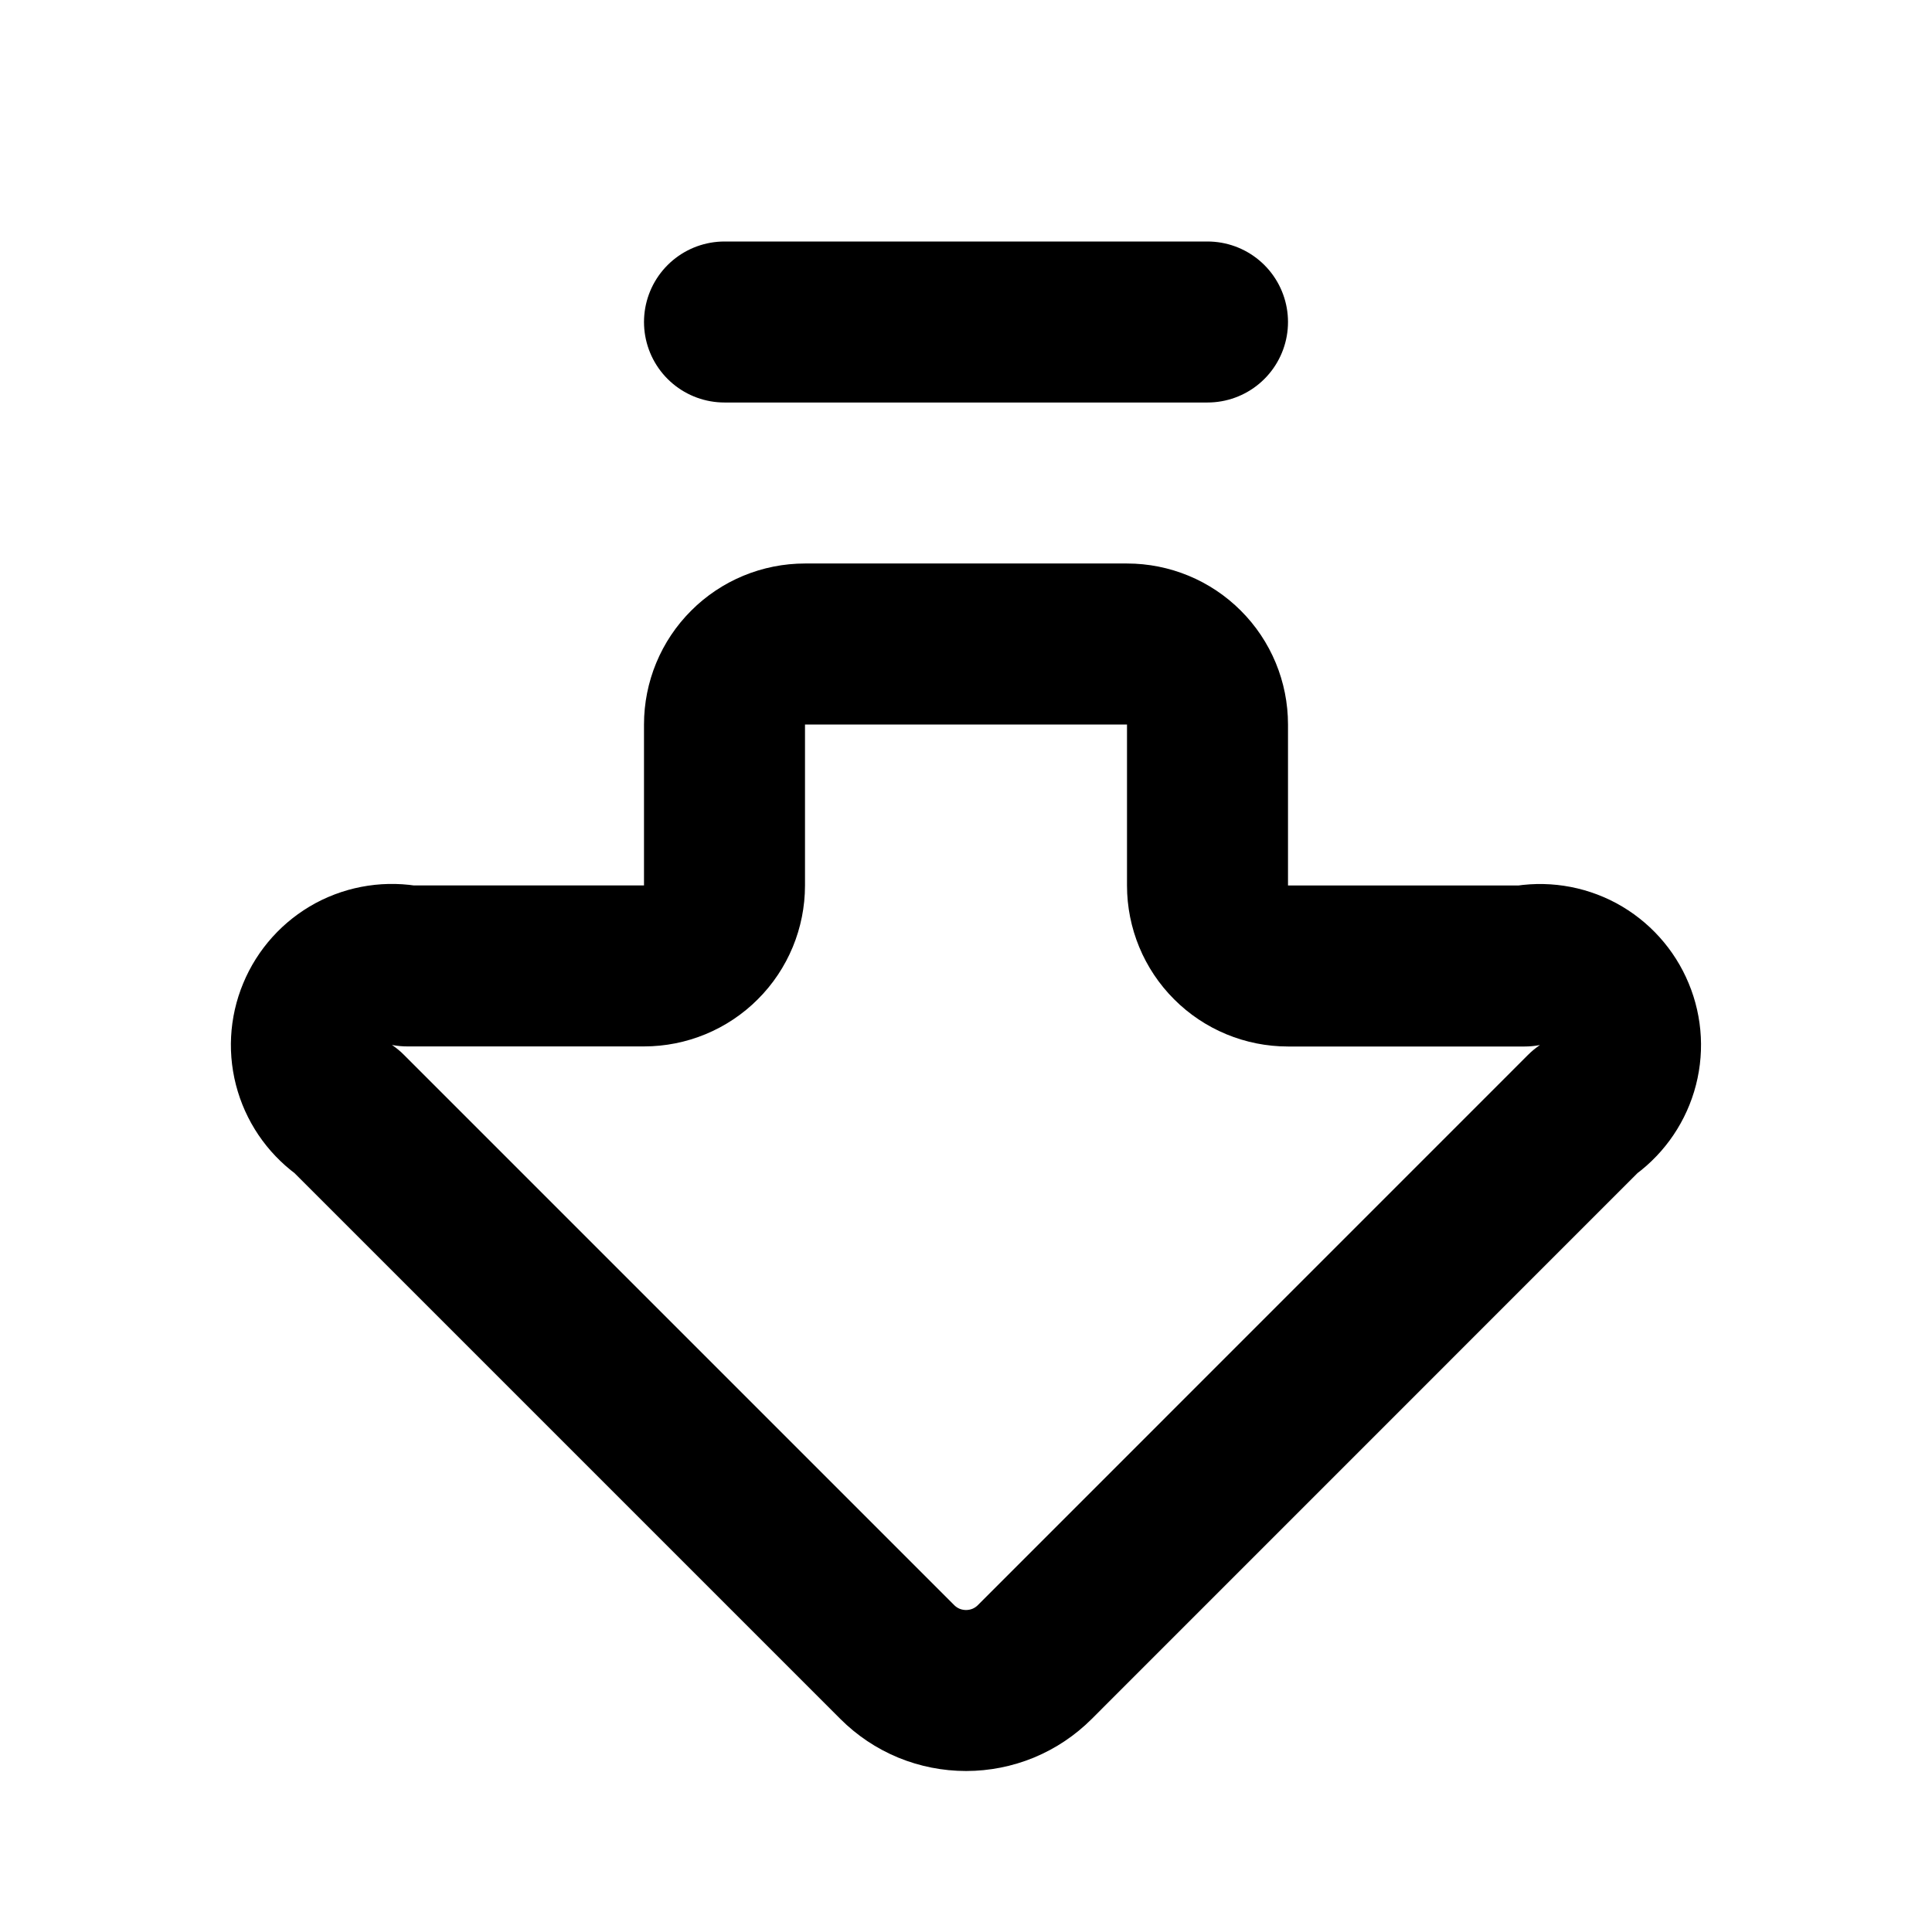
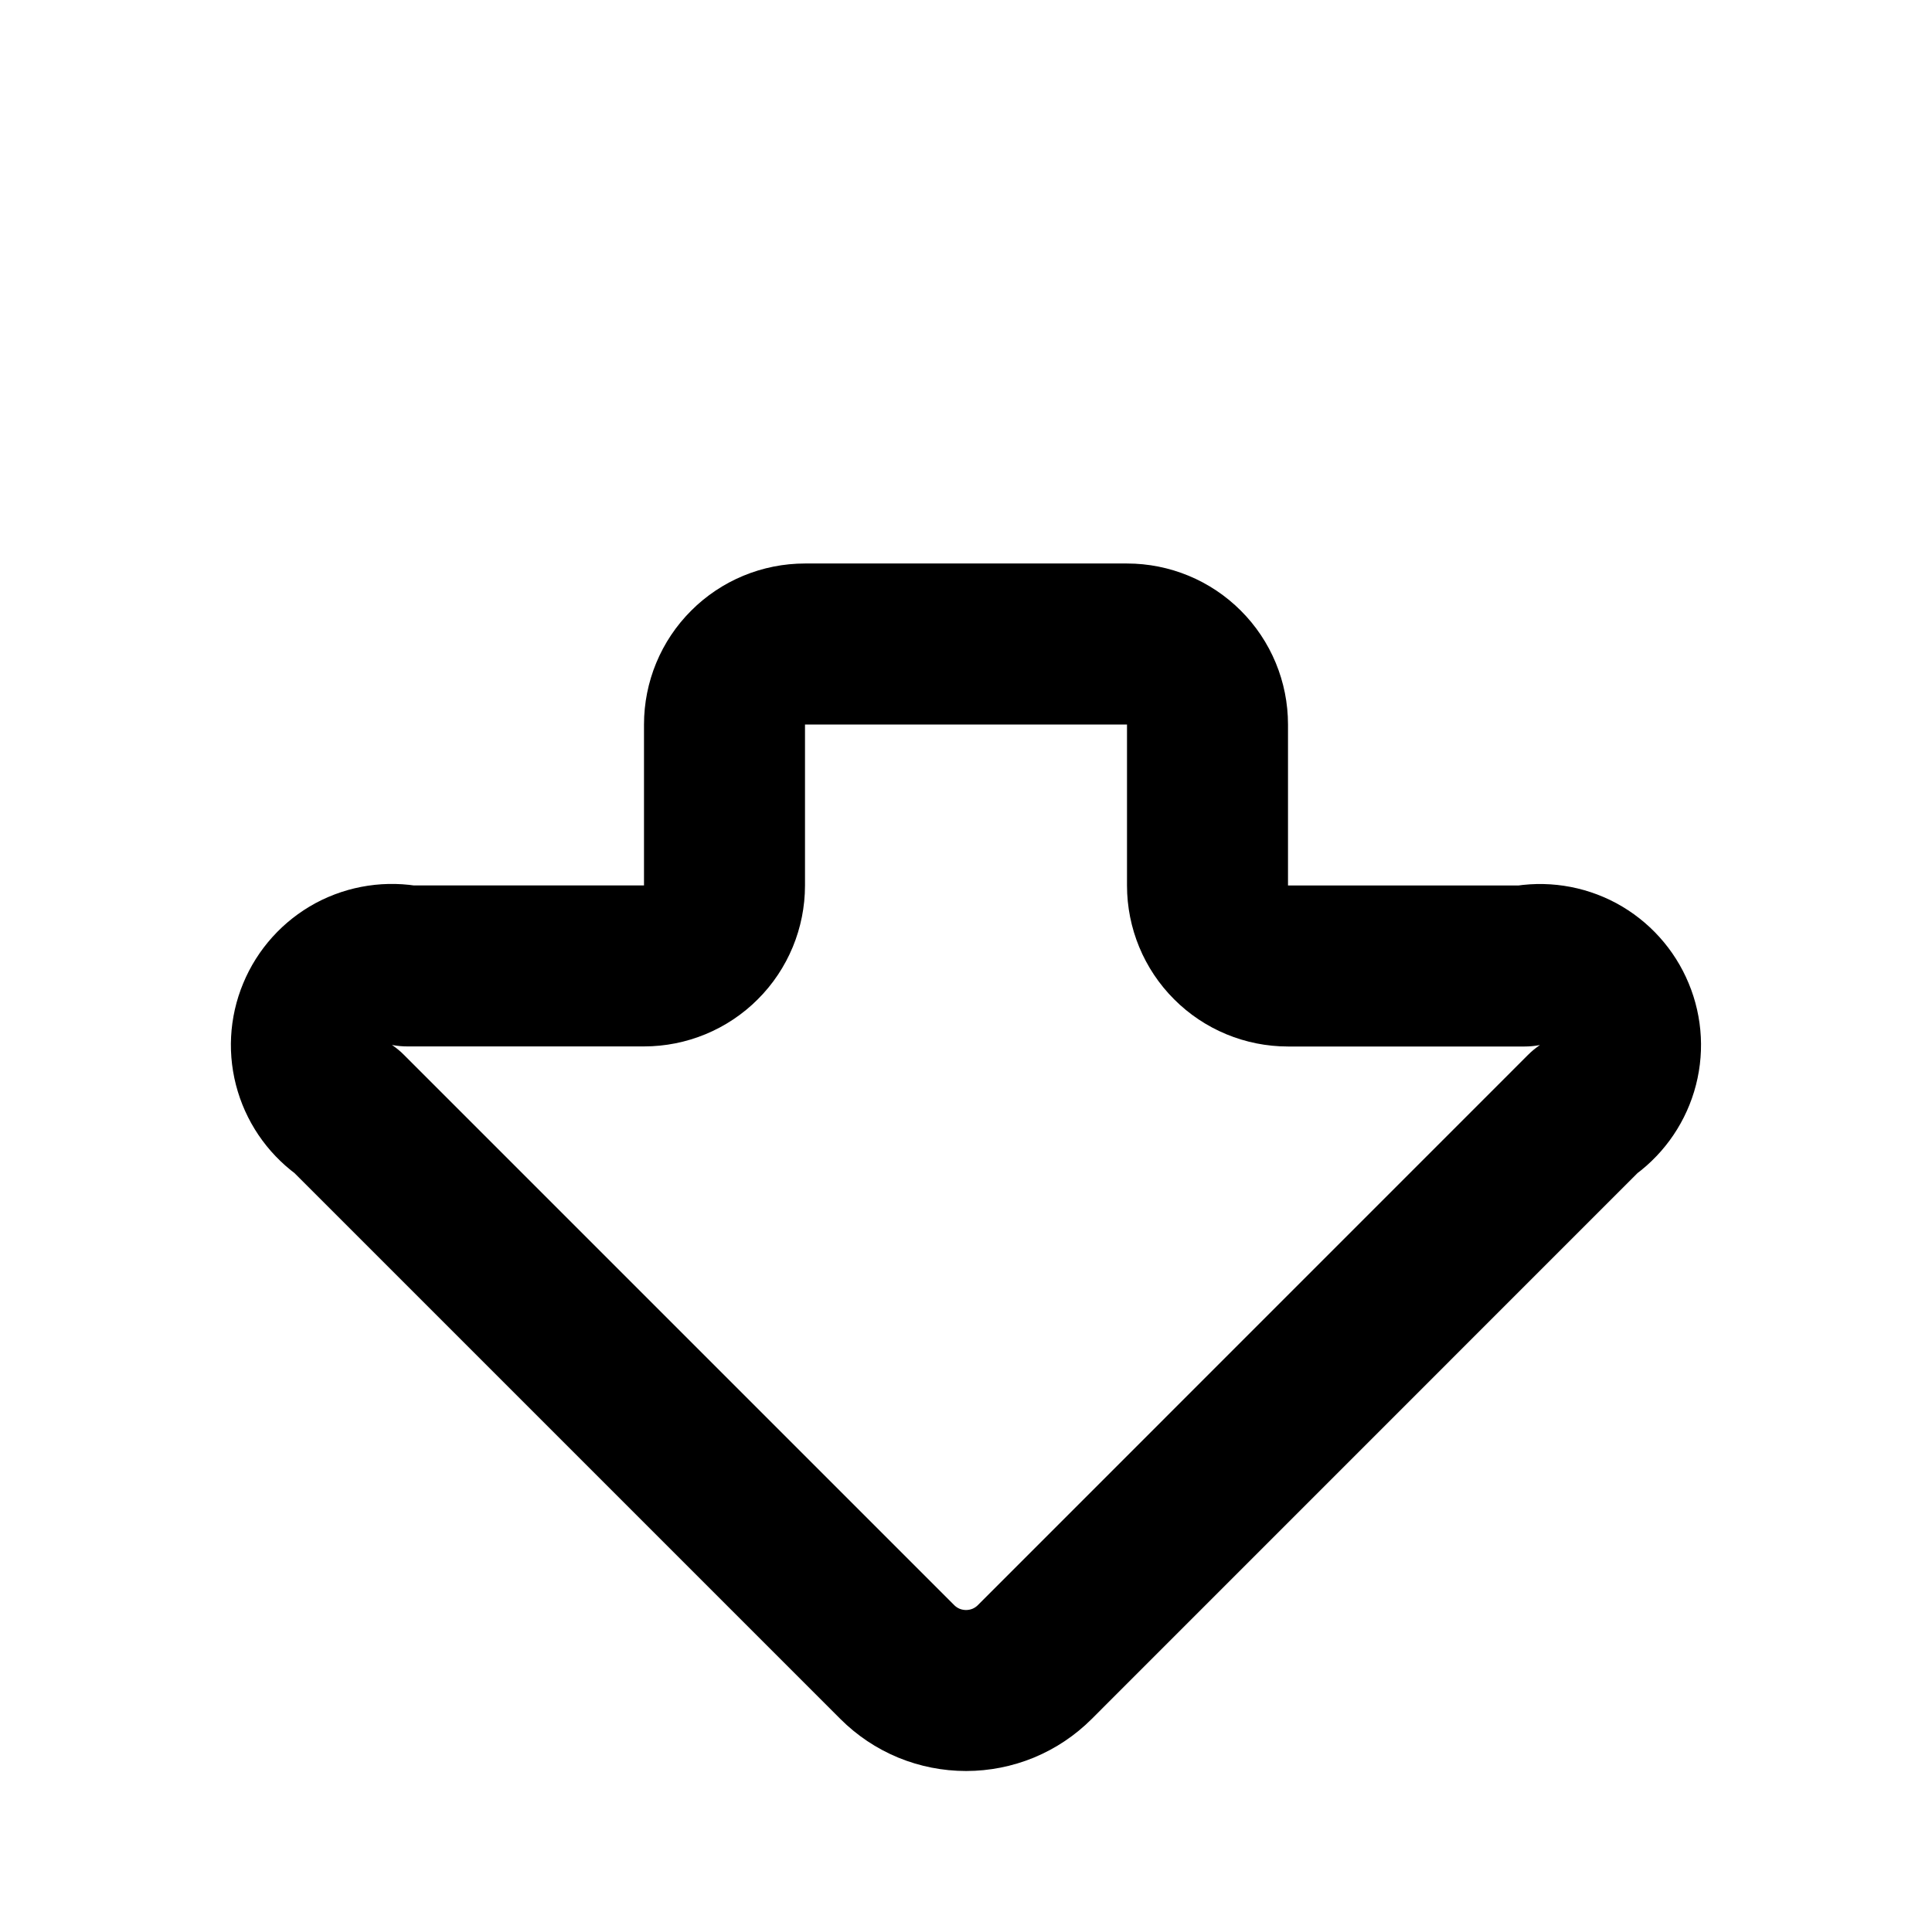
<svg xmlns="http://www.w3.org/2000/svg" width="24" height="24" viewBox="0 0 24 24" fill="none">
  <path d="M15 11C15 11.265 15.105 11.52 15.293 11.707C15.48 11.895 15.735 12 16 12H18.939C19.166 11.956 19.4 11.991 19.604 12.1C19.807 12.21 19.966 12.386 20.054 12.599C20.143 12.812 20.155 13.049 20.088 13.27C20.021 13.491 19.88 13.682 19.689 13.811L12.854 20.647C12.742 20.759 12.609 20.848 12.462 20.909C12.316 20.969 12.159 21 12.001 21C11.842 21 11.685 20.969 11.539 20.909C11.392 20.848 11.259 20.759 11.147 20.647L4.31 13.81C4.119 13.681 3.978 13.49 3.911 13.269C3.844 13.048 3.856 12.811 3.945 12.598C4.033 12.385 4.192 12.209 4.395 12.099C4.599 11.99 4.834 11.955 5.06 11.999H8C8.265 11.999 8.52 11.894 8.707 11.706C8.895 11.519 9 11.264 9 10.999V9C9 8.735 9.105 8.48 9.293 8.293C9.48 8.105 9.735 8 10 8H14C14.265 8 14.52 8.105 14.707 8.293C14.895 8.48 15 8.735 15 9V11Z" stroke="black" stroke-width="2" stroke-linecap="round" stroke-linejoin="round" />
-   <path d="M9 4H15" stroke="black" stroke-width="2" stroke-linecap="round" stroke-linejoin="round" />
</svg>